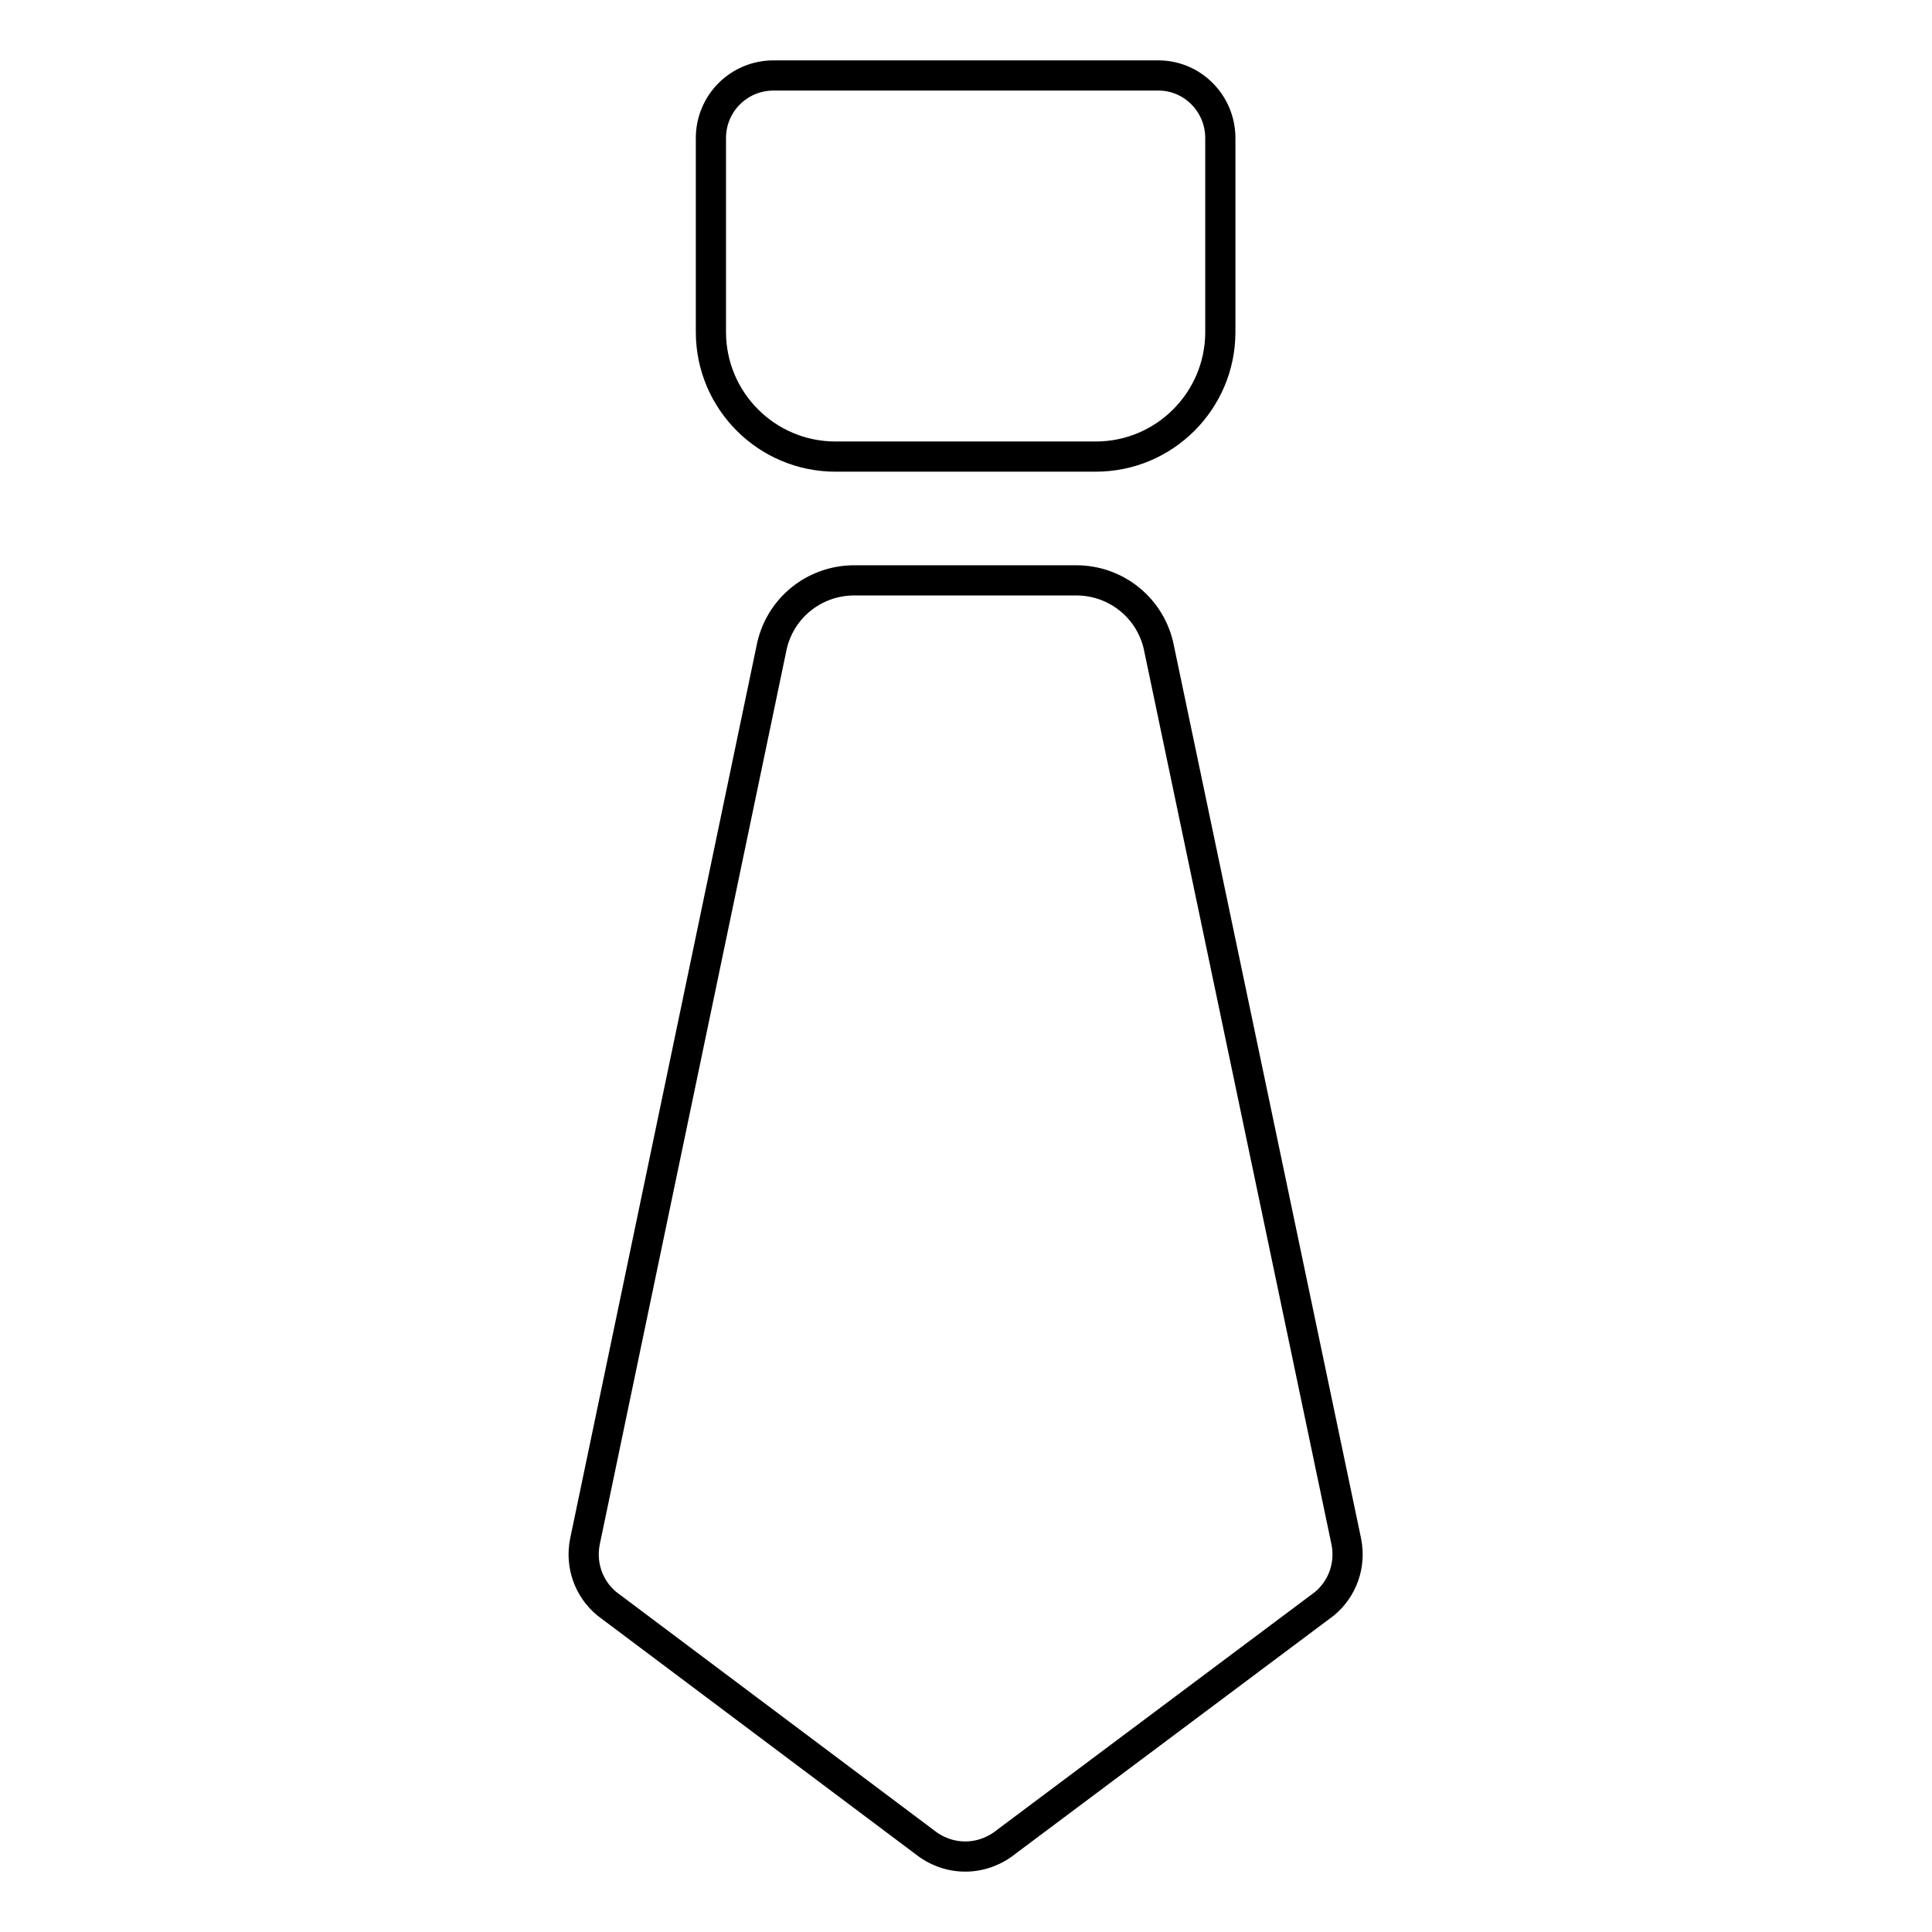
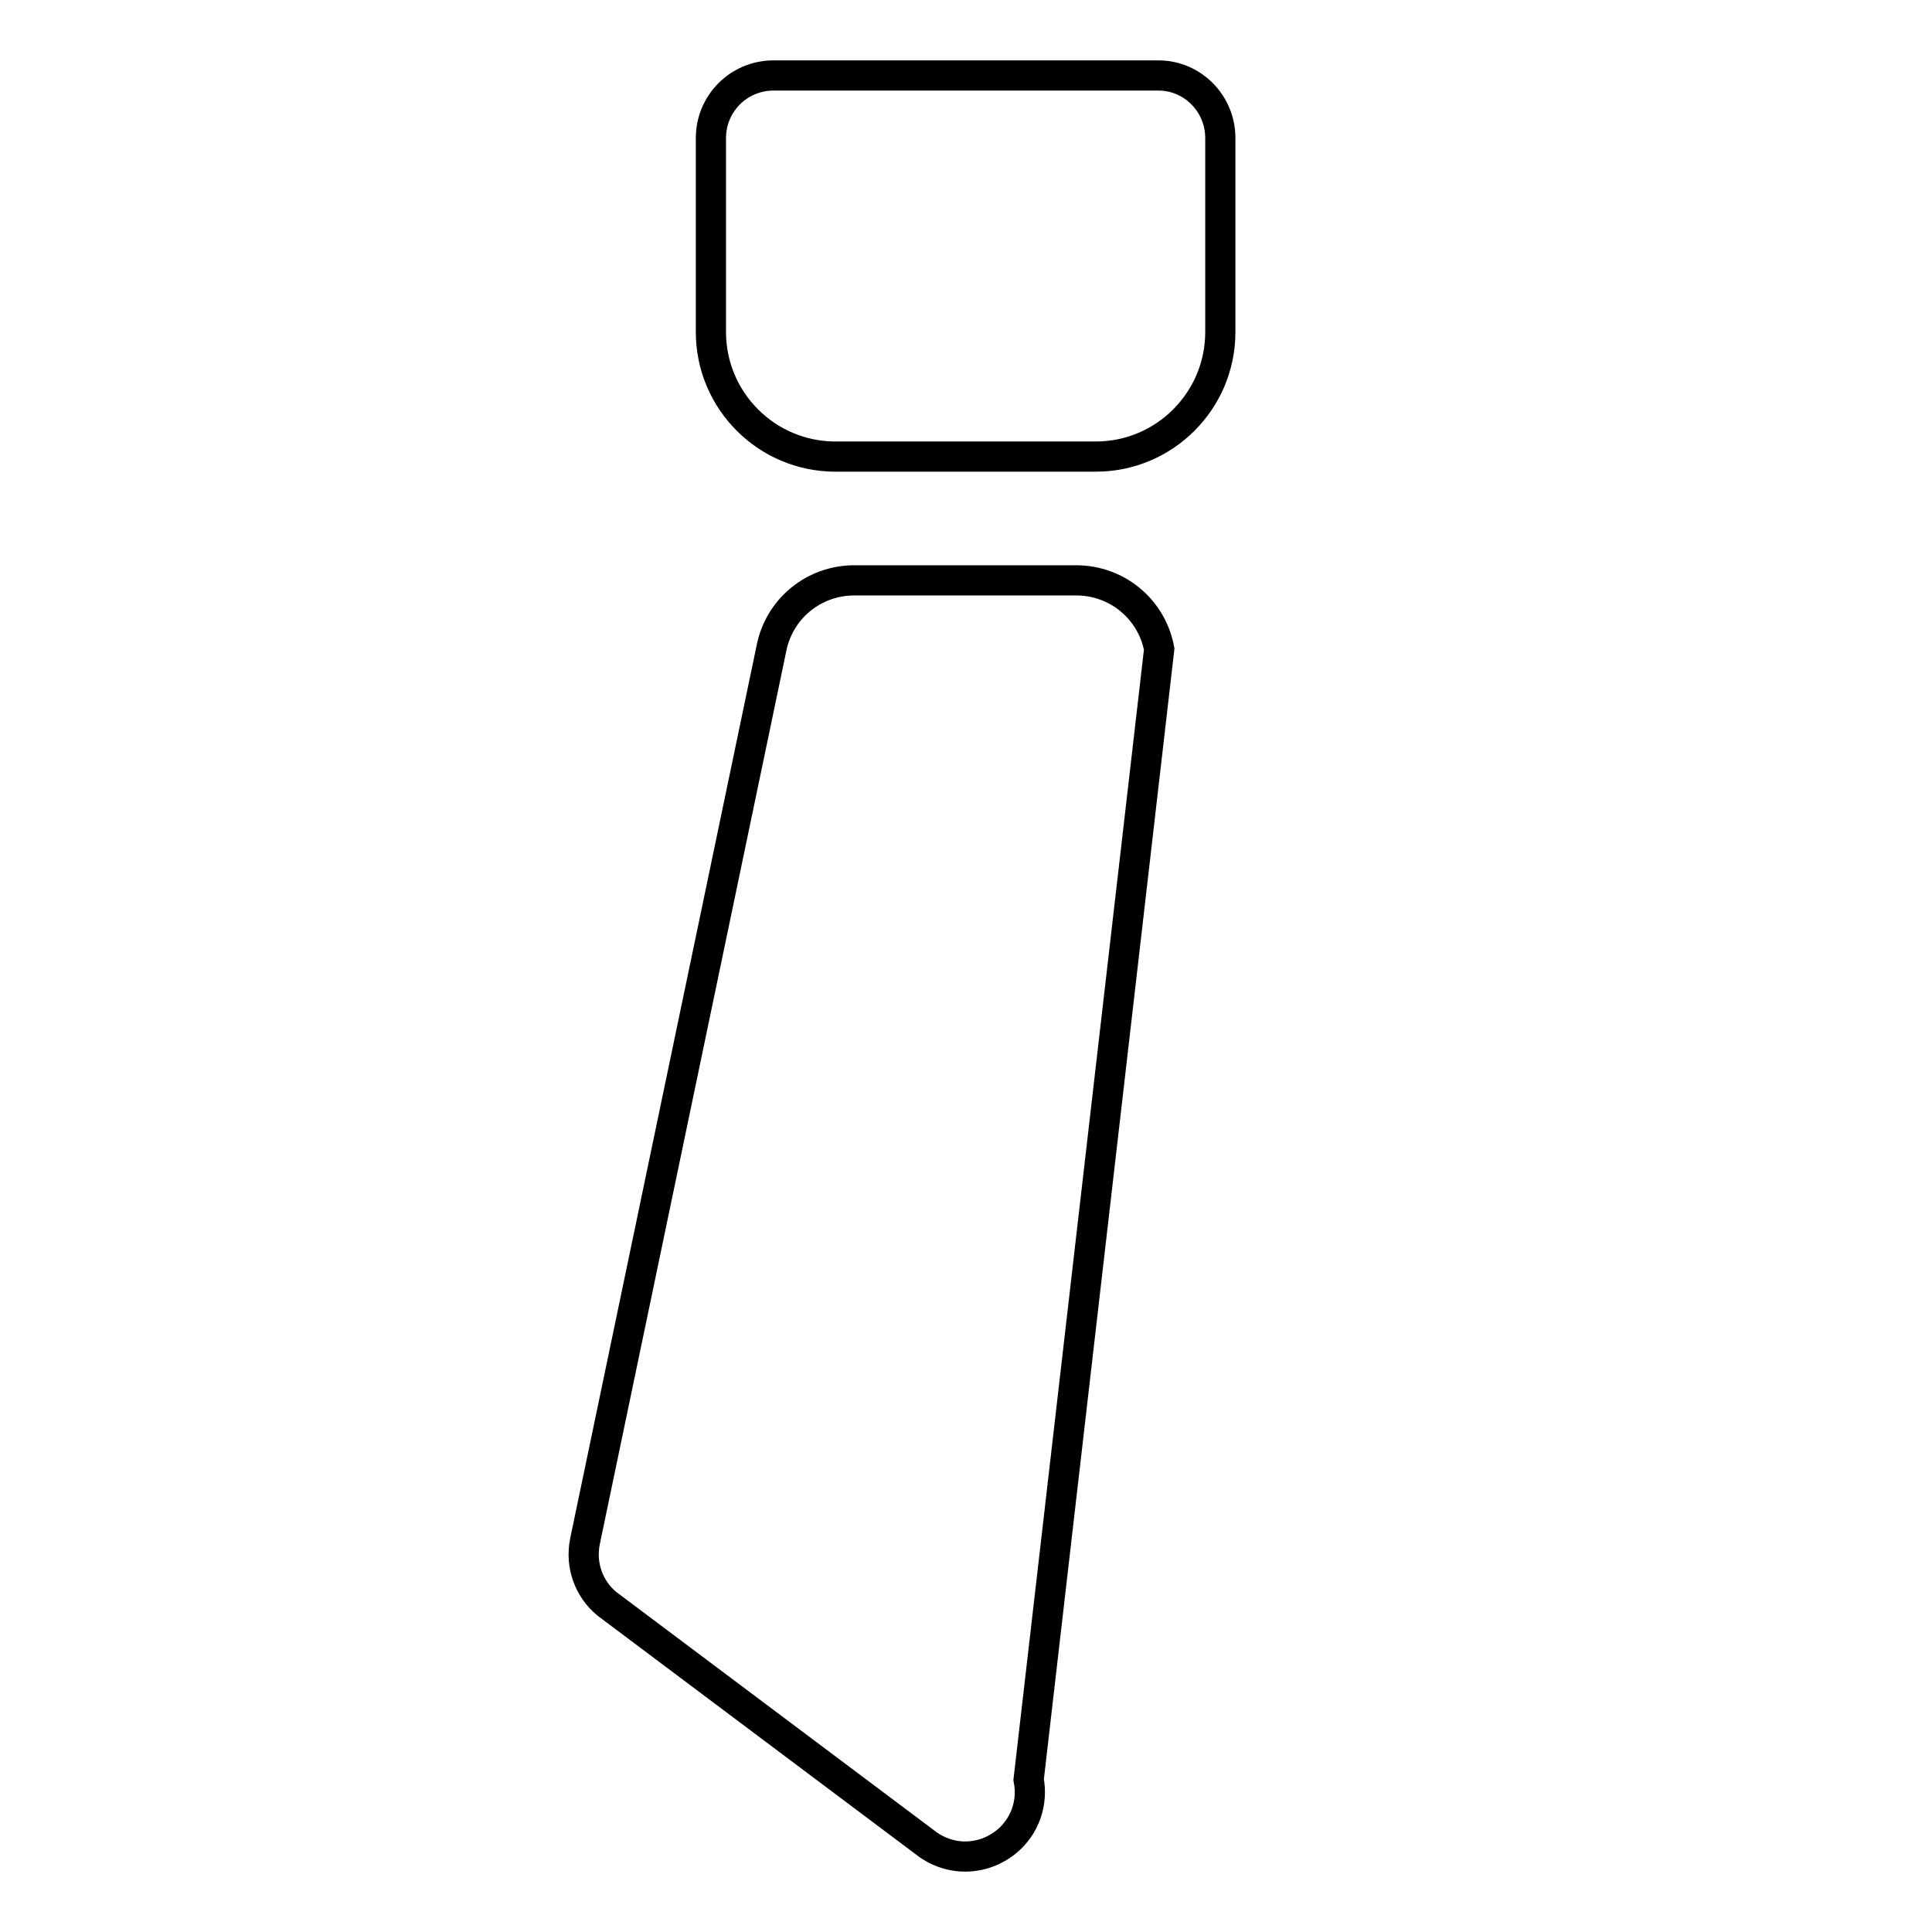
<svg xmlns="http://www.w3.org/2000/svg" version="1.1" x="0px" y="0px" viewBox="0 0 256 256" enable-background="new 0 0 256 256" xml:space="preserve">
  <g>
-     <path stroke-width="4" fill-opacity="0" stroke="#000000" d="M142.6,76.9h-29.4c-5.4,0-10,3.8-11,9.1L77.5,204.3c-0.6,3.1,0.5,6.2,2.9,8.2l42,31.5c1.6,1.3,3.5,2,5.5,2 s3.9-0.7,5.5-2l42.1-31.5c2.4-2,3.5-5.1,2.9-8.2L153.6,86C152.6,80.7,148,76.9,142.6,76.9L142.6,76.9z M153.5,10h-51 c-4.6,0-8.3,3.7-8.3,8.3V44c0,9.1,7.4,16.5,16.5,16.5h34.5c9.1,0,16.5-7.4,16.5-16.5V18.3C161.7,13.7,158,10,153.5,10L153.5,10z" />
+     <path stroke-width="4" fill-opacity="0" stroke="#000000" d="M142.6,76.9h-29.4c-5.4,0-10,3.8-11,9.1L77.5,204.3c-0.6,3.1,0.5,6.2,2.9,8.2l42,31.5c1.6,1.3,3.5,2,5.5,2 s3.9-0.7,5.5-2c2.4-2,3.5-5.1,2.9-8.2L153.6,86C152.6,80.7,148,76.9,142.6,76.9L142.6,76.9z M153.5,10h-51 c-4.6,0-8.3,3.7-8.3,8.3V44c0,9.1,7.4,16.5,16.5,16.5h34.5c9.1,0,16.5-7.4,16.5-16.5V18.3C161.7,13.7,158,10,153.5,10L153.5,10z" />
  </g>
</svg>